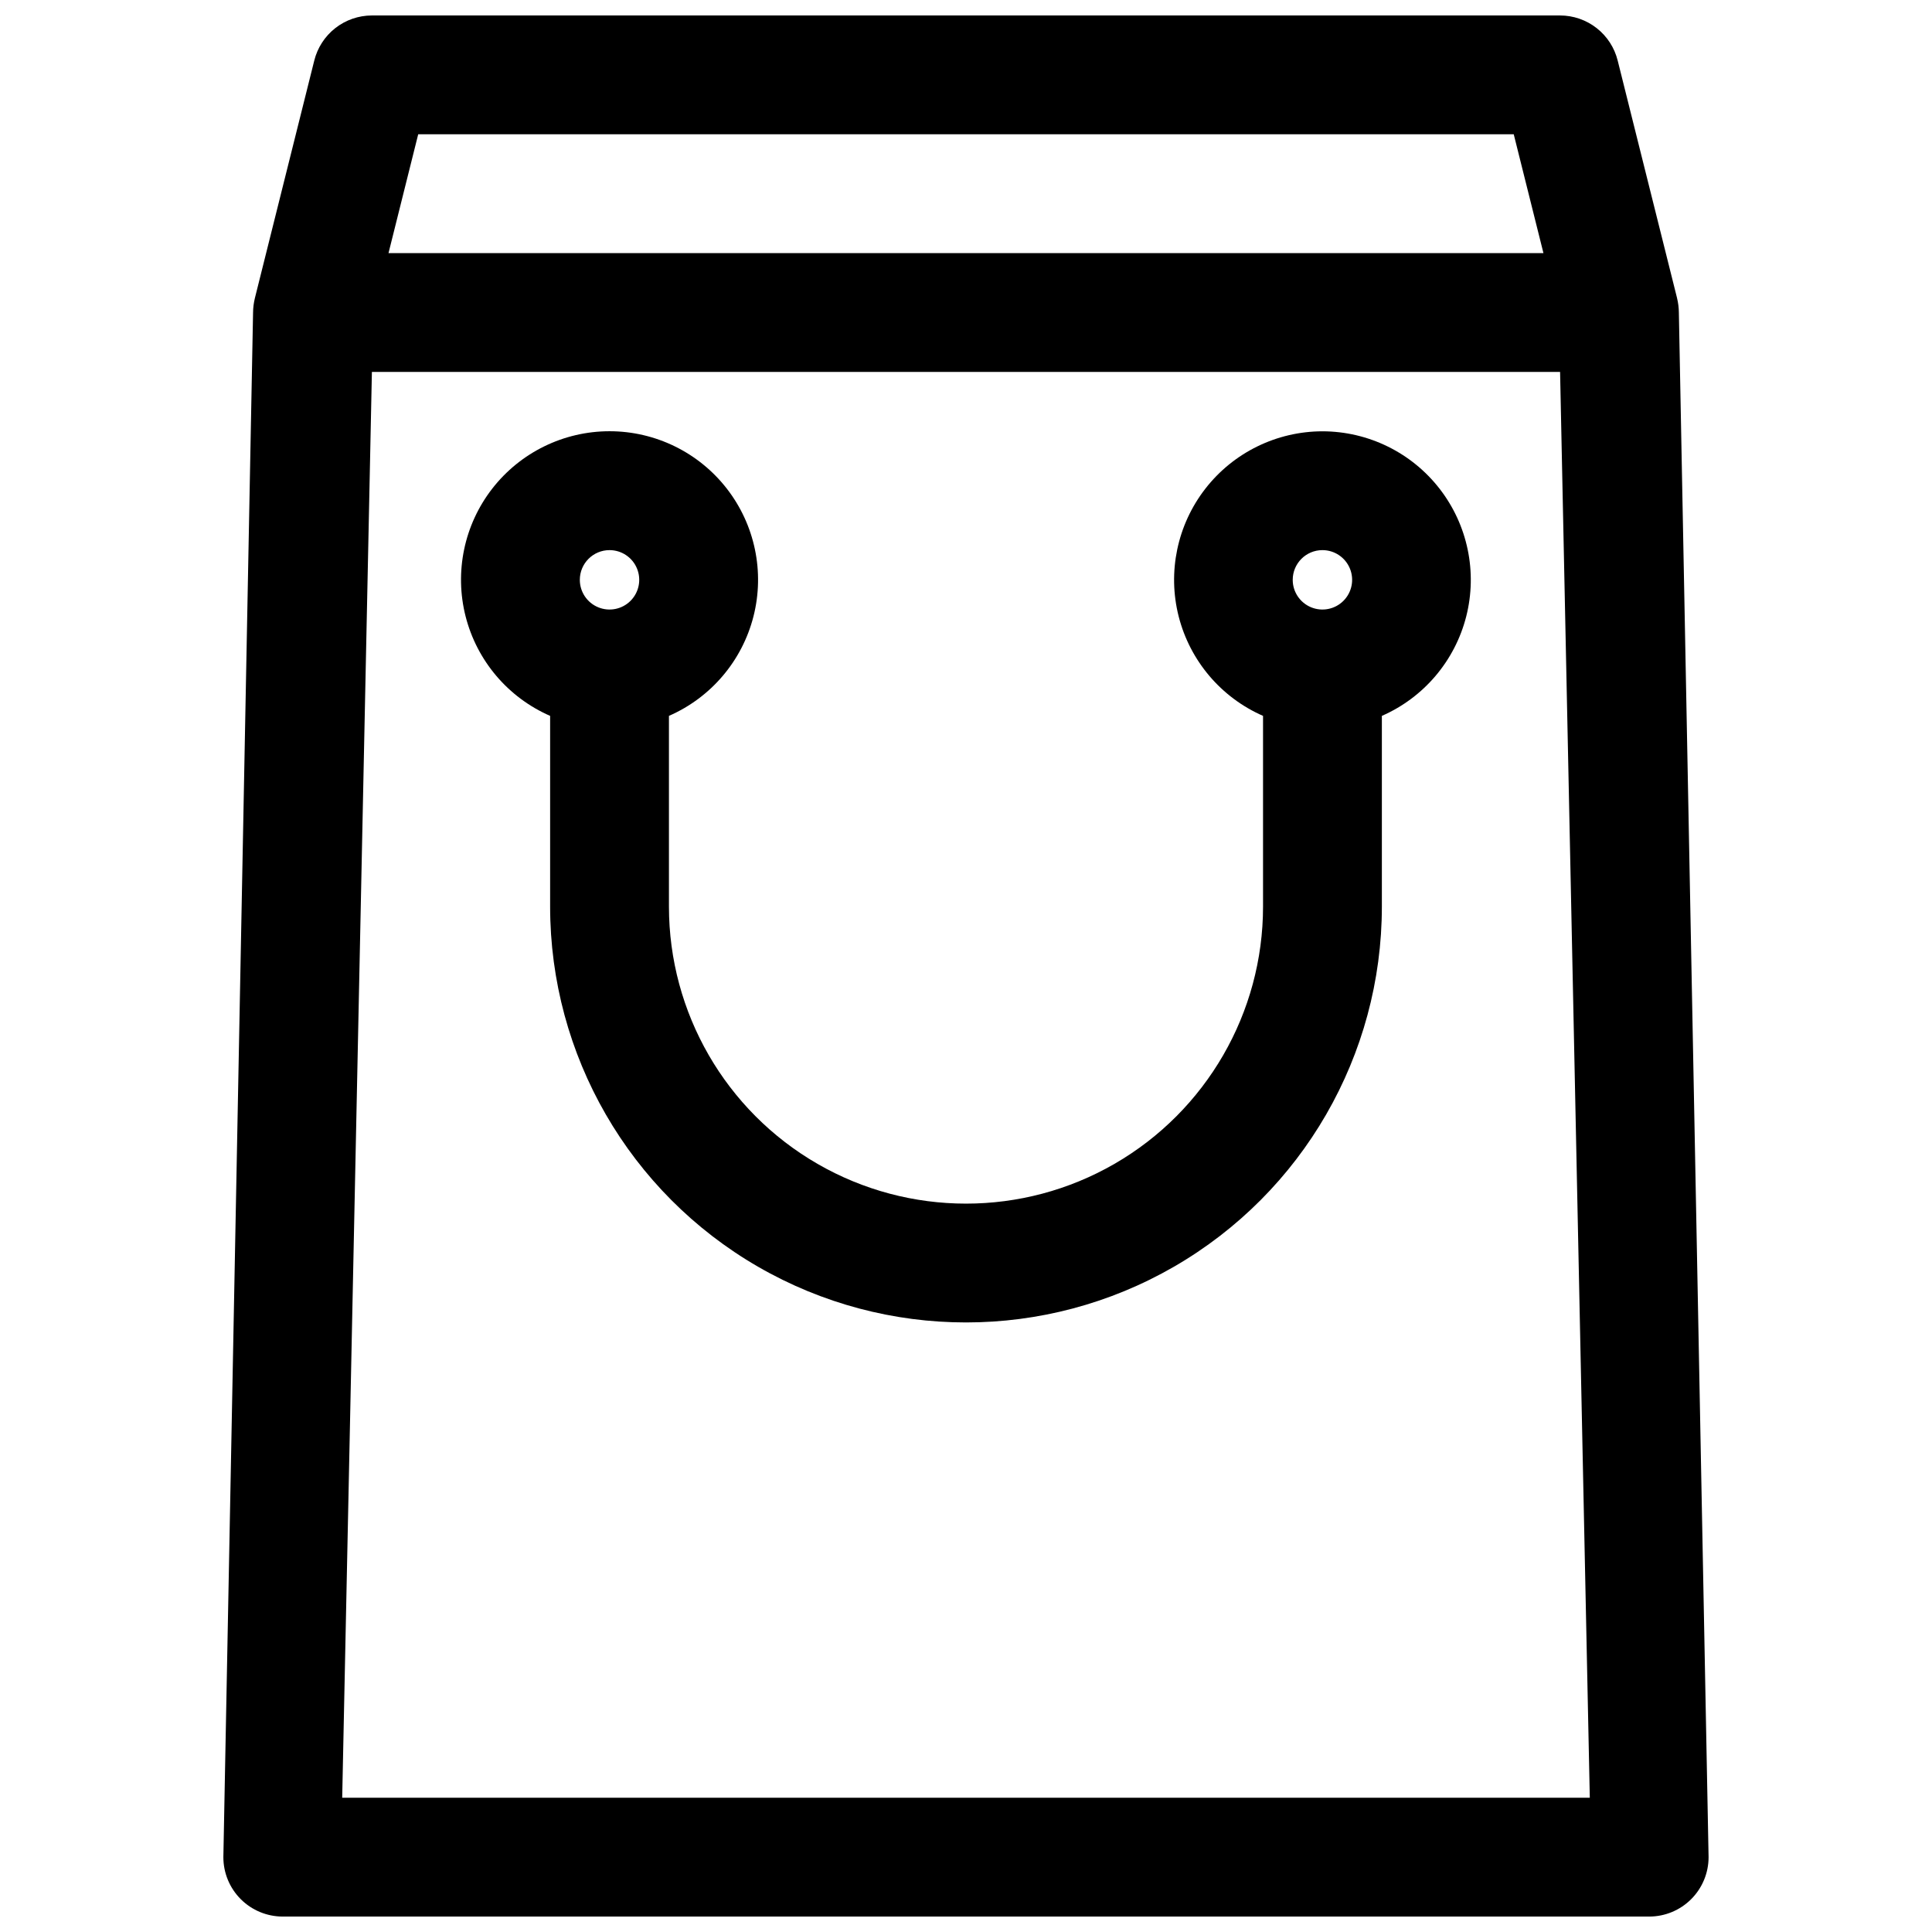
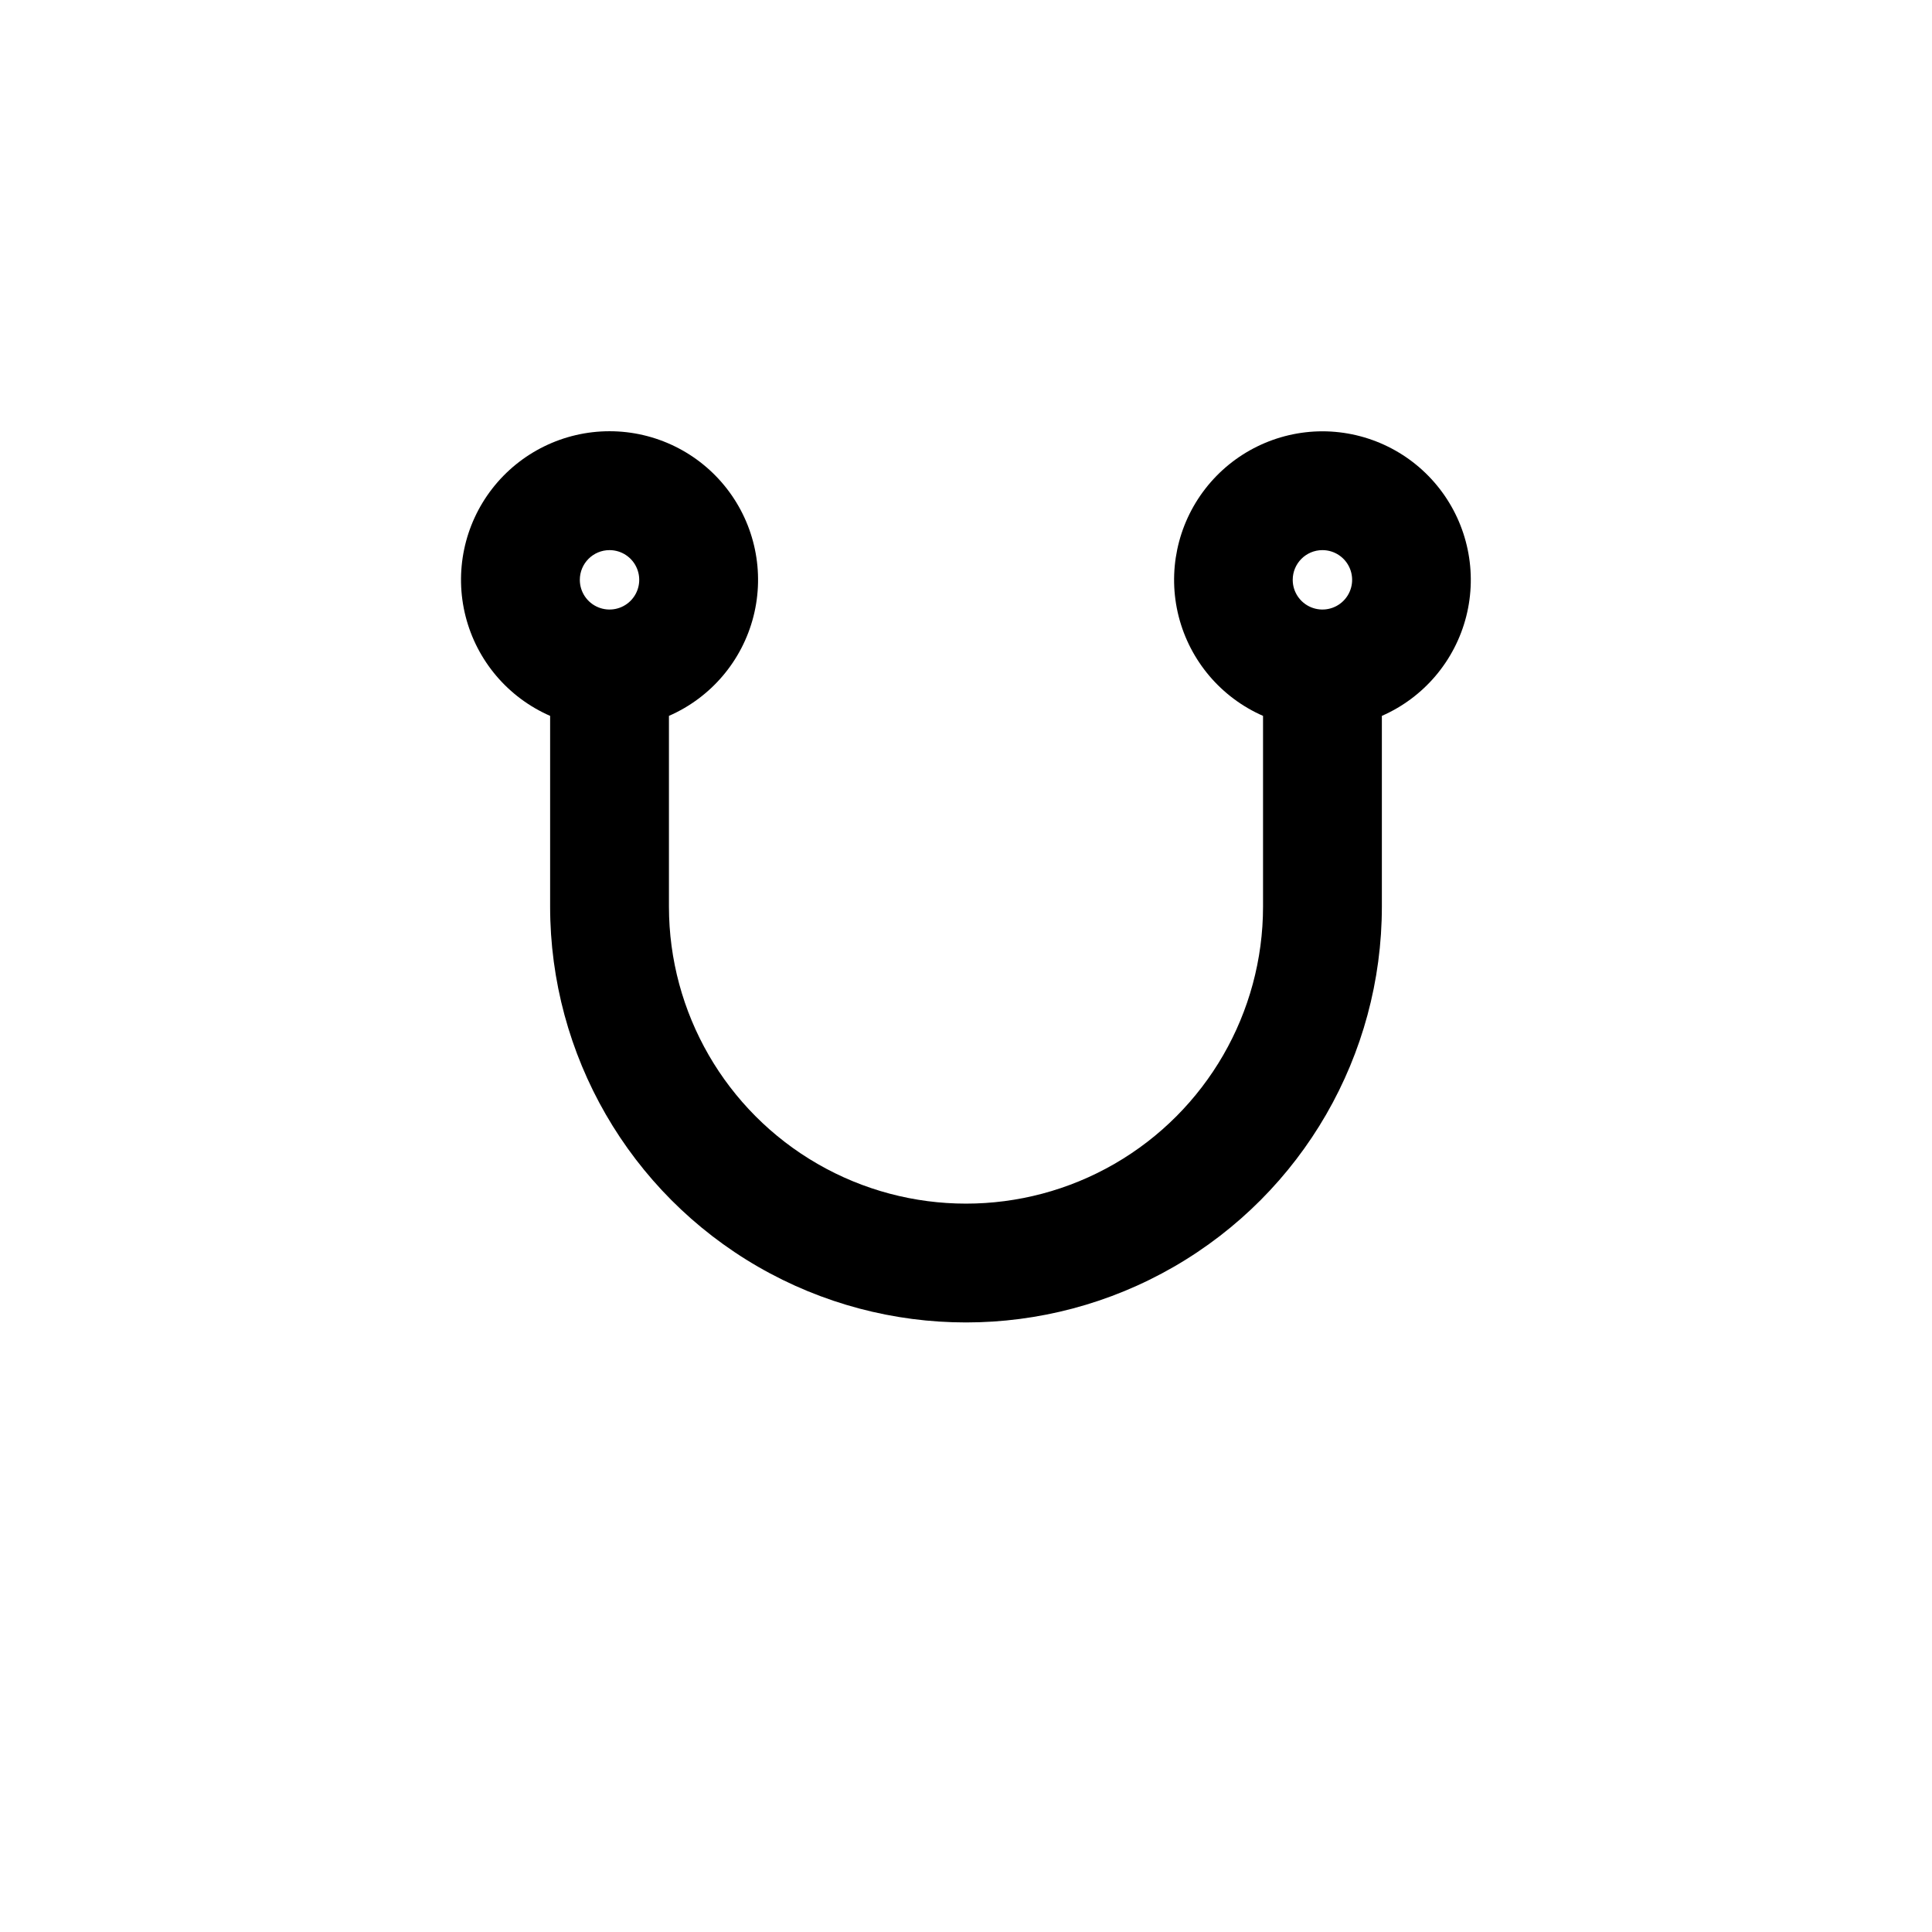
<svg xmlns="http://www.w3.org/2000/svg" width="800px" height="800px" version="1.1" viewBox="144 144 512 512">
  <defs>
    <clipPath id="a">
      <path d="m203 148.09h394v503.81h-394z" />
    </clipPath>
  </defs>
  <g clip-path="url(#a)">
-     <path d="m588.45 223.04-15.742-62.977c-0.844-3.414-2.805-6.445-5.574-8.613-2.769-2.168-6.18-3.348-9.699-3.352h-314.88c-3.516 0.004-6.93 1.184-9.699 3.352-2.766 2.168-4.731 5.199-5.574 8.613l-15.742 62.977c-0.301 1.238-0.461 2.504-0.473 3.777l-7.871 409.35c0 4.176 1.656 8.18 4.609 11.133s6.957 4.609 11.133 4.609h362.11c4.176 0 8.18-1.656 11.133-4.609s4.613-6.957 4.613-11.133l-7.875-409.35c-0.012-1.273-0.172-2.539-0.473-3.777zm-43.293-43.453 7.871 31.488h-306.07l7.871-31.488zm-310.47 440.83 7.871-377.86h314.88l7.875 377.86z" />
-   </g>
+     </g>
  <path d="m494.46 258.3c-12.137 0.016-23.59 5.629-31.035 15.215-7.445 9.586-10.055 22.074-7.066 33.84 2.992 11.762 11.242 21.492 22.359 26.359v50.539c0 28.125-15.004 54.113-39.359 68.176-24.355 14.059-54.363 14.059-78.723 0-24.355-14.062-39.359-40.051-39.359-68.176v-50.539c11.137-4.859 19.402-14.59 22.402-26.363 2.996-11.773 0.387-24.273-7.07-33.867-7.457-9.59-18.926-15.203-31.074-15.203-12.152 0-23.621 5.613-31.078 15.203-7.457 9.594-10.062 22.094-7.066 33.867 2.996 11.773 11.266 21.504 22.398 26.363v50.539c0 39.375 21.008 75.758 55.105 95.445 34.098 19.684 76.109 19.684 110.21 0 34.102-19.688 55.105-56.07 55.105-95.445v-50.539c11.117-4.867 19.367-14.598 22.359-26.359 2.988-11.766 0.379-24.254-7.066-33.84s-18.898-15.199-31.039-15.215zm-188.93 31.488c3.184 0 6.055 1.918 7.273 4.859 1.219 2.941 0.543 6.328-1.707 8.582-2.254 2.25-5.637 2.922-8.578 1.703-2.941-1.219-4.859-4.086-4.859-7.269 0-4.348 3.523-7.875 7.871-7.875zm188.93 0h-0.004c3.188 0 6.055 1.918 7.273 4.859 1.219 2.941 0.547 6.328-1.707 8.582-2.25 2.25-5.637 2.922-8.578 1.703-2.941-1.219-4.859-4.086-4.859-7.269 0-4.348 3.523-7.875 7.871-7.875z" />
</svg>